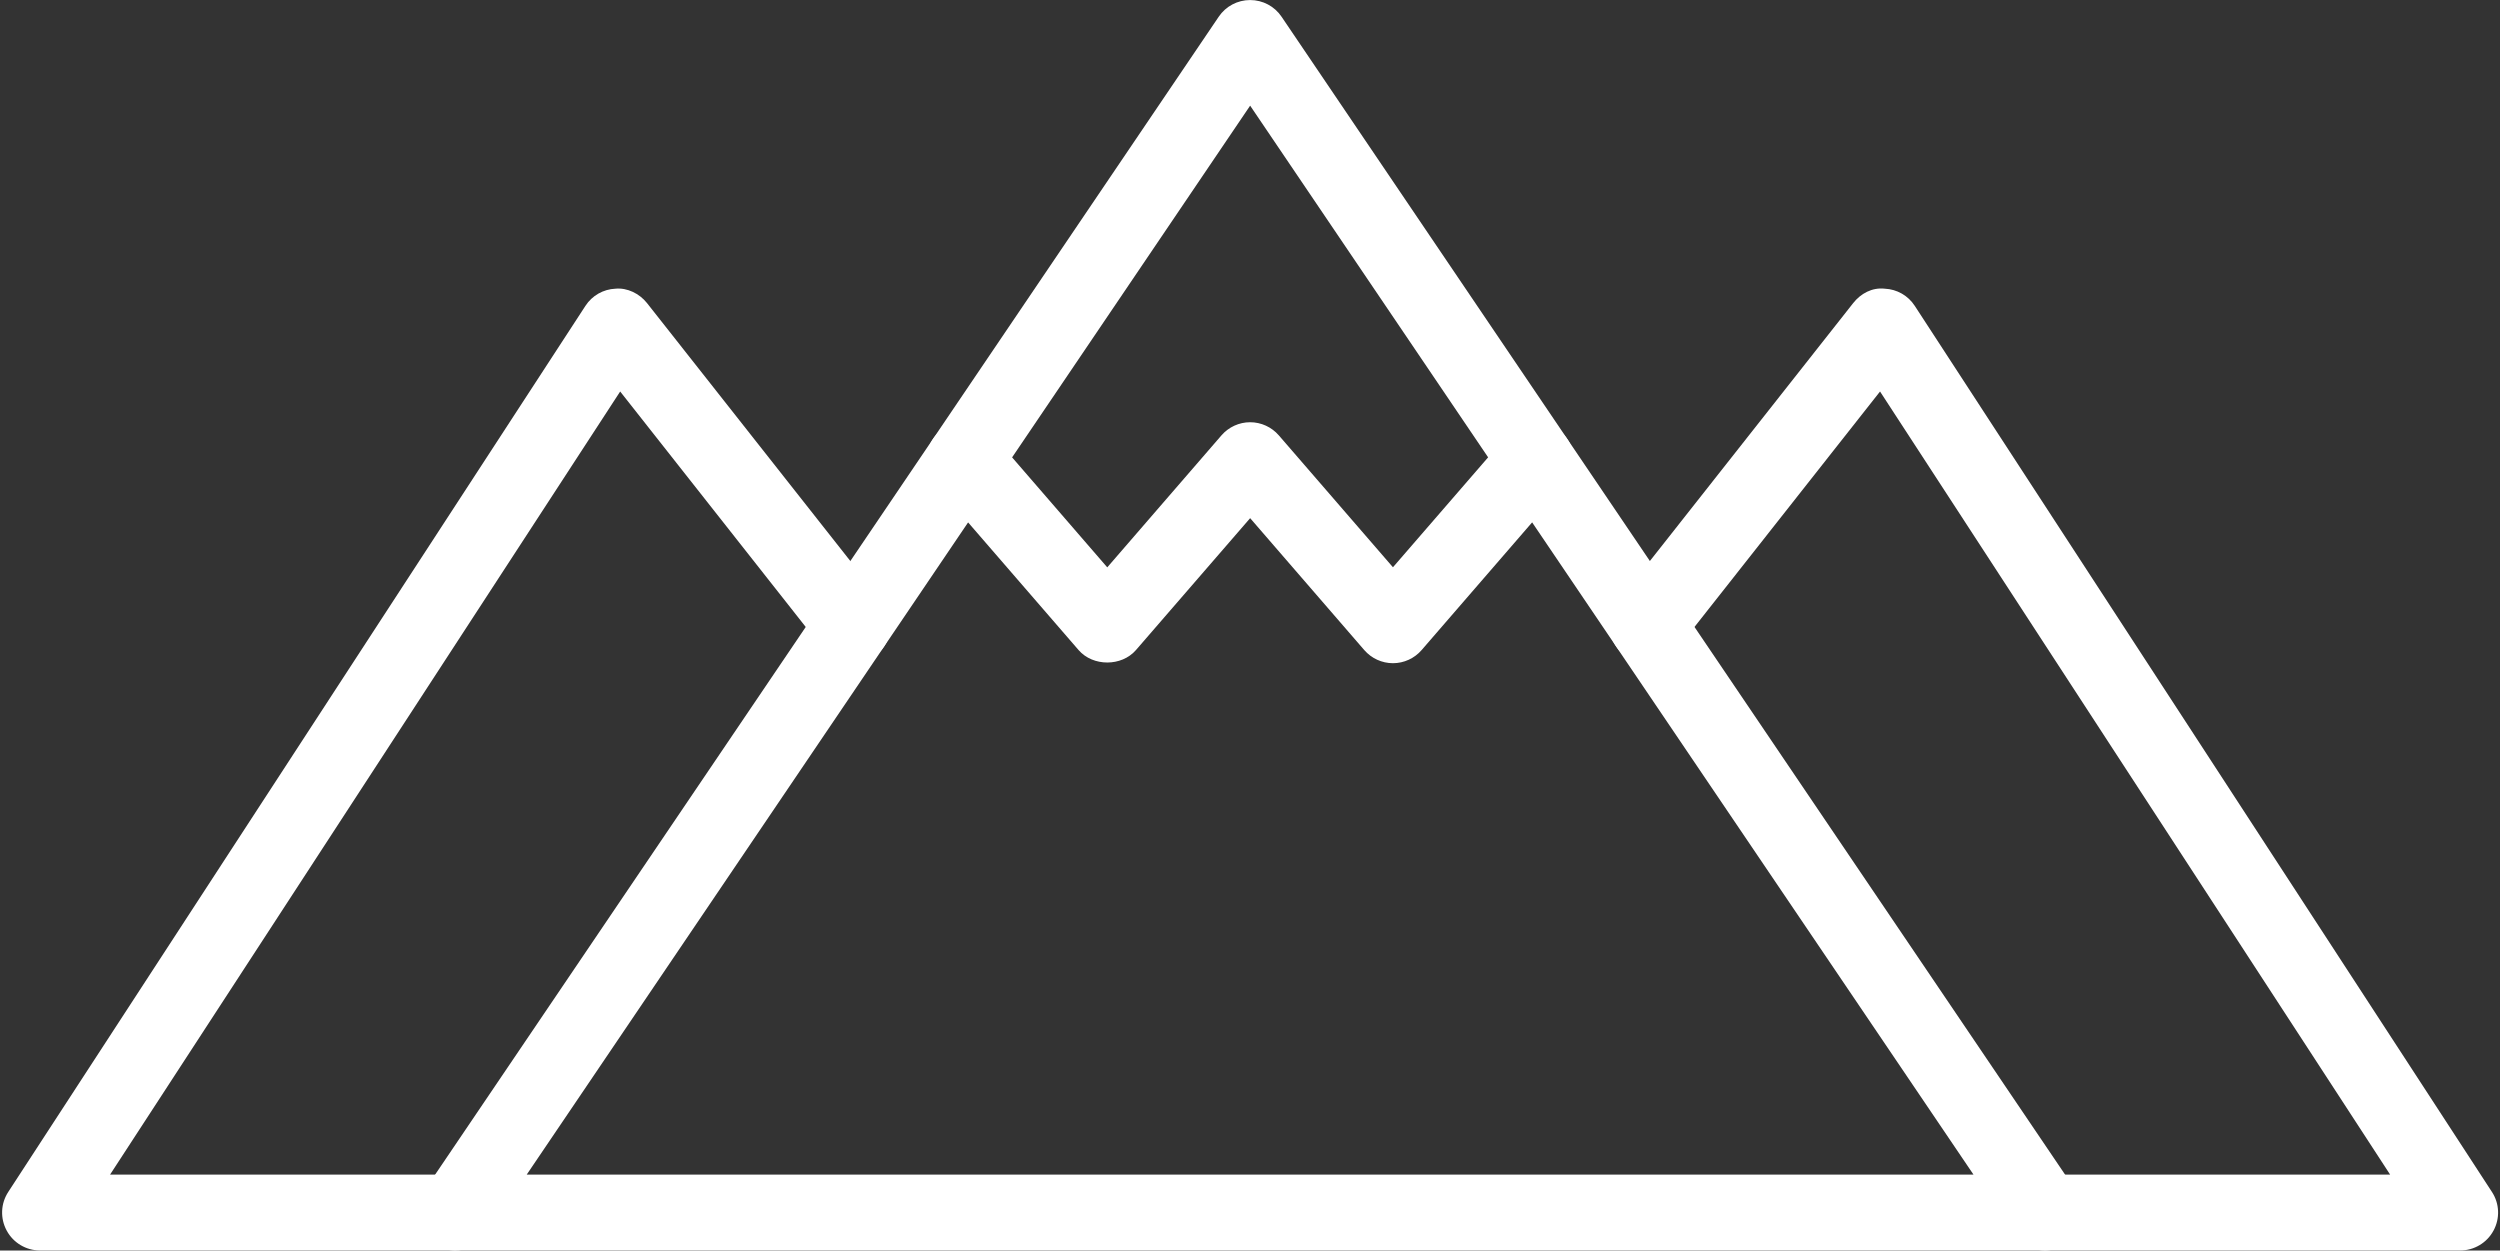
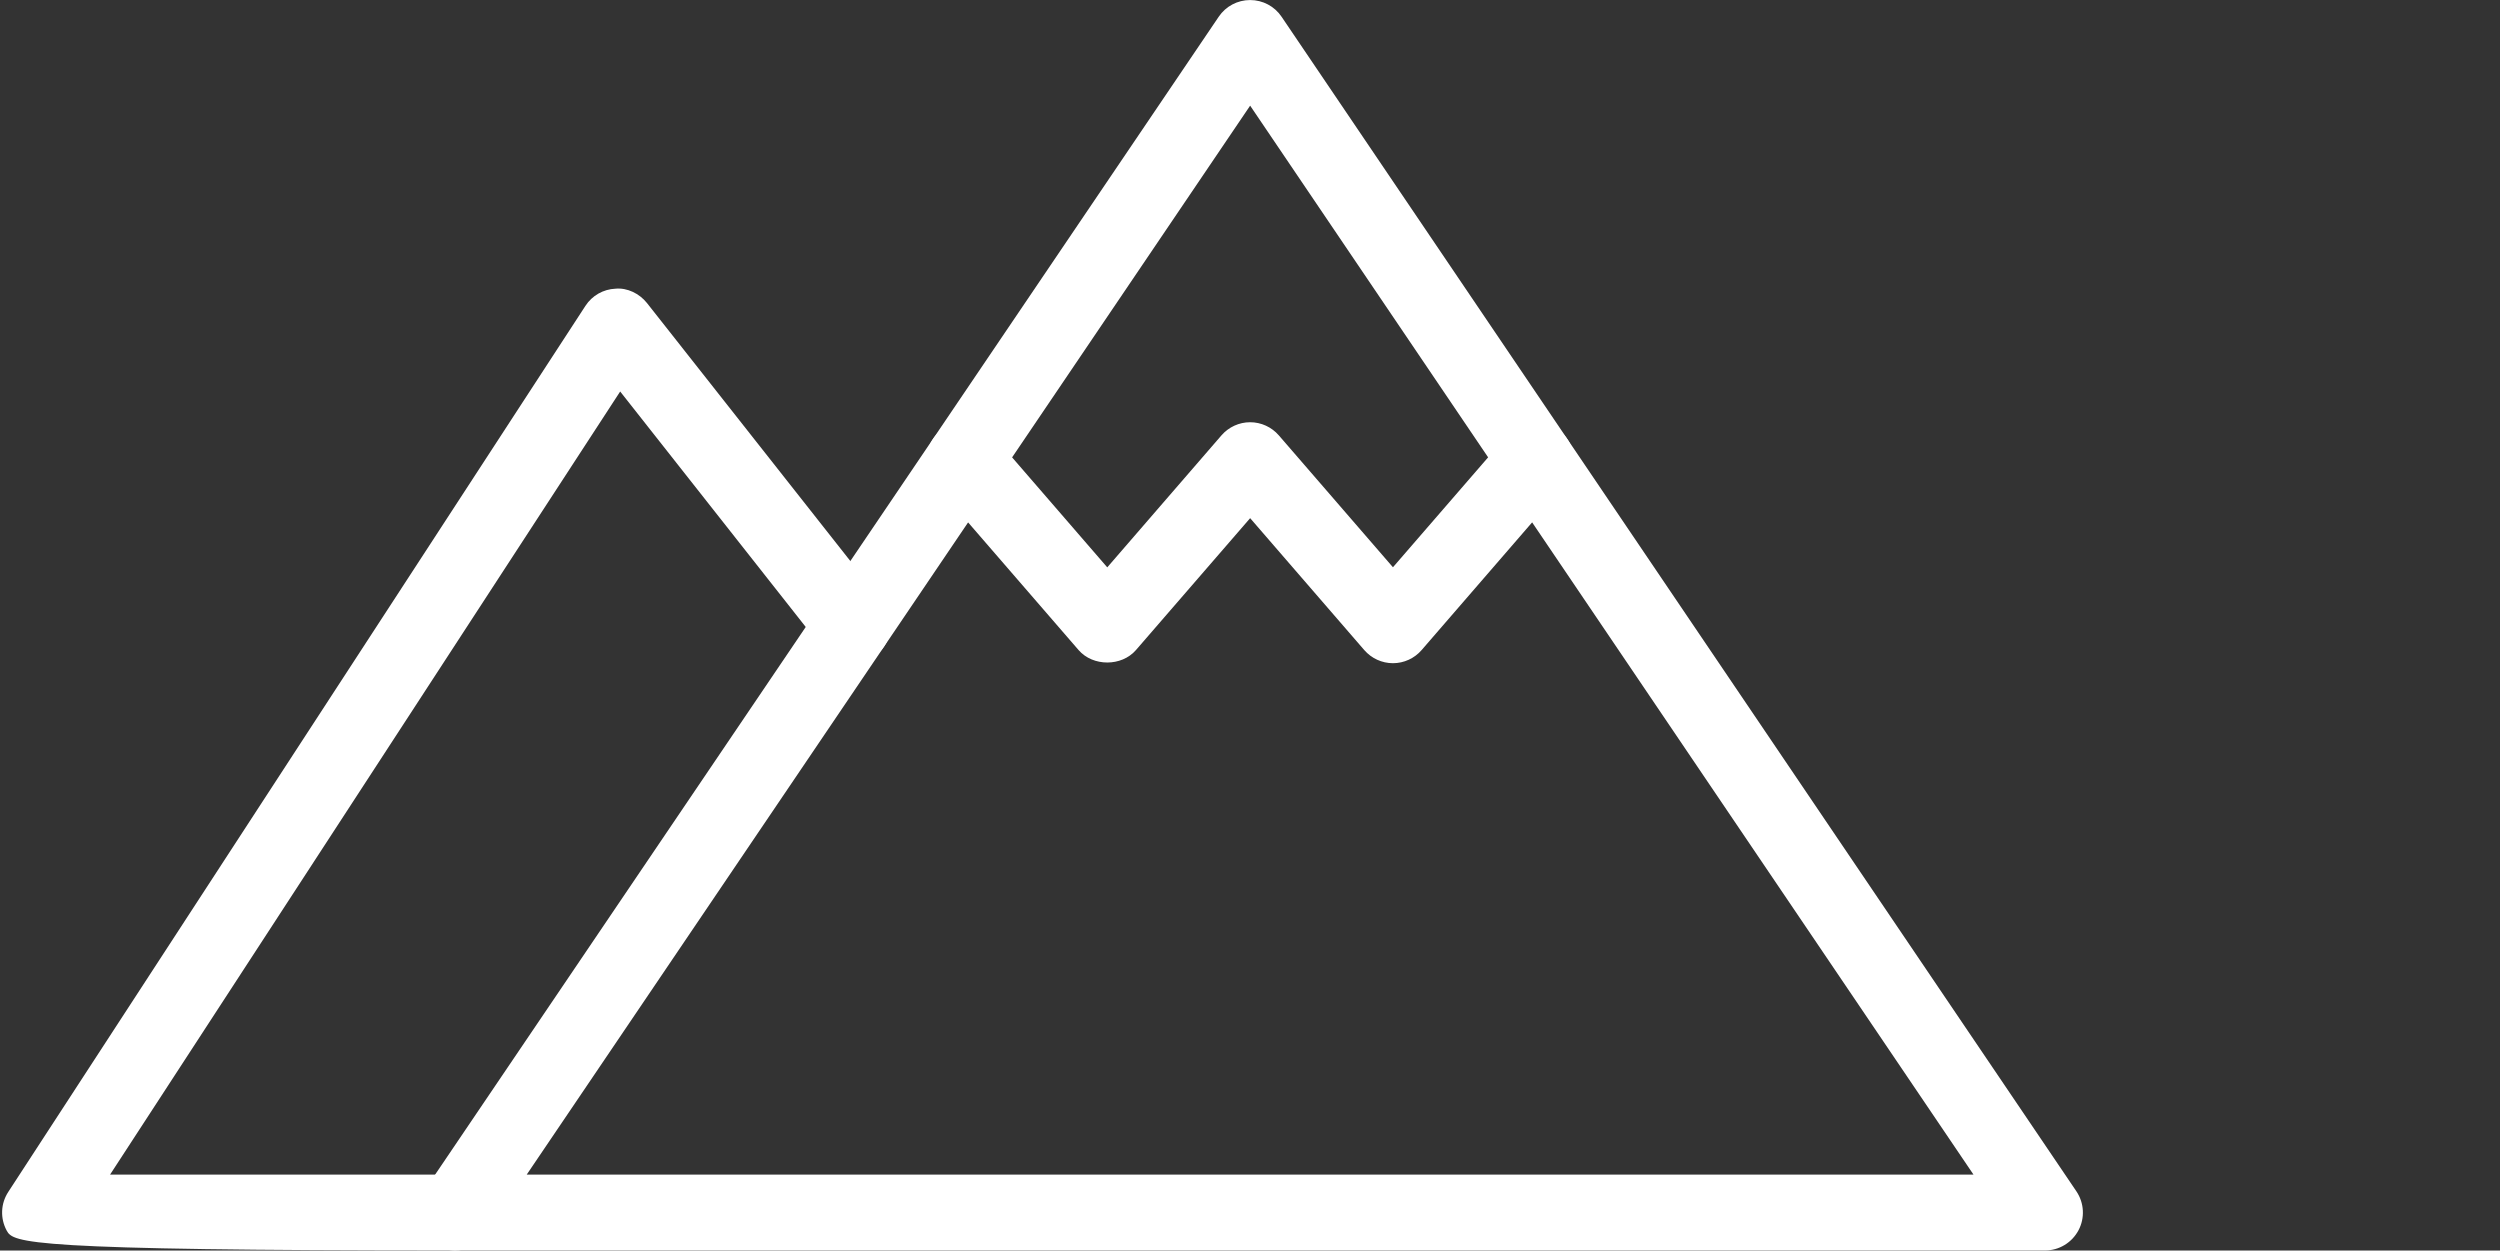
<svg xmlns="http://www.w3.org/2000/svg" fill="#000000" height="599" preserveAspectRatio="xMidYMid meet" version="1" viewBox="401.2 700.5 1197.5 599.0" width="1197.5" zoomAndPan="magnify">
  <rect x="401.2" y="700.5" width="1197.5" height="599.0" fill="#333333" stroke="none" />
  <g fill="#ffffff" id="change1_1">
    <path d="M 653.488 1263.148 L 1346.512 1263.148 L 1000.02 751.109 Z M 1380.75 1299.48 L 619.25 1299.48 C 612.547 1299.48 606.371 1295.762 603.215 1289.828 C 600.055 1283.91 600.445 1276.711 604.207 1271.141 L 984.977 708.5 C 988.344 703.5 993.984 700.52 1000.02 700.52 C 1006.051 700.52 1011.691 703.5 1015.059 708.5 L 1395.789 1271.141 C 1399.551 1276.711 1399.941 1283.91 1396.789 1289.828 C 1393.629 1295.762 1387.461 1299.48 1380.75 1299.48" fill="inherit" />
    <path d="M 1068.422 1018.172 C 1063.141 1018.172 1058.129 1015.859 1054.691 1011.891 L 1000.02 948.699 L 945.309 1011.891 C 938.426 1019.828 924.73 1019.828 917.848 1011.891 L 849.406 932.801 C 842.844 925.211 843.66 913.75 851.254 907.18 C 858.844 900.621 870.305 901.398 876.867 909.031 L 931.578 972.262 L 986.285 909.031 C 989.73 905.059 994.73 902.75 1000.02 902.75 C 1005.301 902.75 1010.309 905.059 1013.75 909.031 L 1068.422 972.219 L 1123.129 909.031 C 1129.699 901.398 1141.16 900.621 1148.75 907.18 C 1156.34 913.75 1157.16 925.211 1150.59 932.801 L 1082.148 1011.891 C 1078.711 1015.859 1073.711 1018.172 1068.422 1018.172" fill="inherit" />
-     <path d="M 619.25 1299.48 L 420.387 1299.48 C 413.719 1299.48 407.578 1295.828 404.422 1289.98 C 401.227 1284.121 401.512 1276.988 405.164 1271.422 L 681.621 847.012 C 684.816 842.078 690.176 839.031 696.027 838.781 C 701.633 838.25 707.488 841.09 711.105 845.66 L 823.895 988.75 C 830.105 996.629 828.758 1008.051 820.883 1014.262 C 812.969 1020.441 801.578 1019.121 795.371 1011.25 L 698.266 888.031 L 453.914 1263.148 L 619.25 1263.148 C 629.289 1263.148 637.414 1271.281 637.414 1281.32 C 637.414 1291.359 629.289 1299.48 619.25 1299.48" fill="inherit" />
-     <path d="M 1579.609 1299.48 L 1380.75 1299.48 C 1370.711 1299.48 1362.578 1291.359 1362.578 1281.32 C 1362.578 1271.281 1370.711 1263.148 1380.75 1263.148 L 1546.078 1263.148 L 1301.738 888.031 L 1204.629 1011.25 C 1198.461 1019.16 1187.031 1020.469 1179.121 1014.262 C 1171.238 1008.051 1169.891 996.629 1176.102 988.75 L 1288.891 845.66 C 1292.512 841.09 1297.941 838.109 1303.969 838.781 C 1309.828 839.031 1315.18 842.078 1318.379 847.012 L 1594.828 1271.422 C 1598.488 1276.988 1598.77 1284.121 1595.578 1289.98 C 1592.422 1295.828 1586.281 1299.48 1579.609 1299.48" fill="inherit" />
+     <path d="M 619.25 1299.48 C 413.719 1299.48 407.578 1295.828 404.422 1289.98 C 401.227 1284.121 401.512 1276.988 405.164 1271.422 L 681.621 847.012 C 684.816 842.078 690.176 839.031 696.027 838.781 C 701.633 838.25 707.488 841.09 711.105 845.66 L 823.895 988.75 C 830.105 996.629 828.758 1008.051 820.883 1014.262 C 812.969 1020.441 801.578 1019.121 795.371 1011.25 L 698.266 888.031 L 453.914 1263.148 L 619.25 1263.148 C 629.289 1263.148 637.414 1271.281 637.414 1281.32 C 637.414 1291.359 629.289 1299.48 619.25 1299.48" fill="inherit" />
  </g>
</svg>